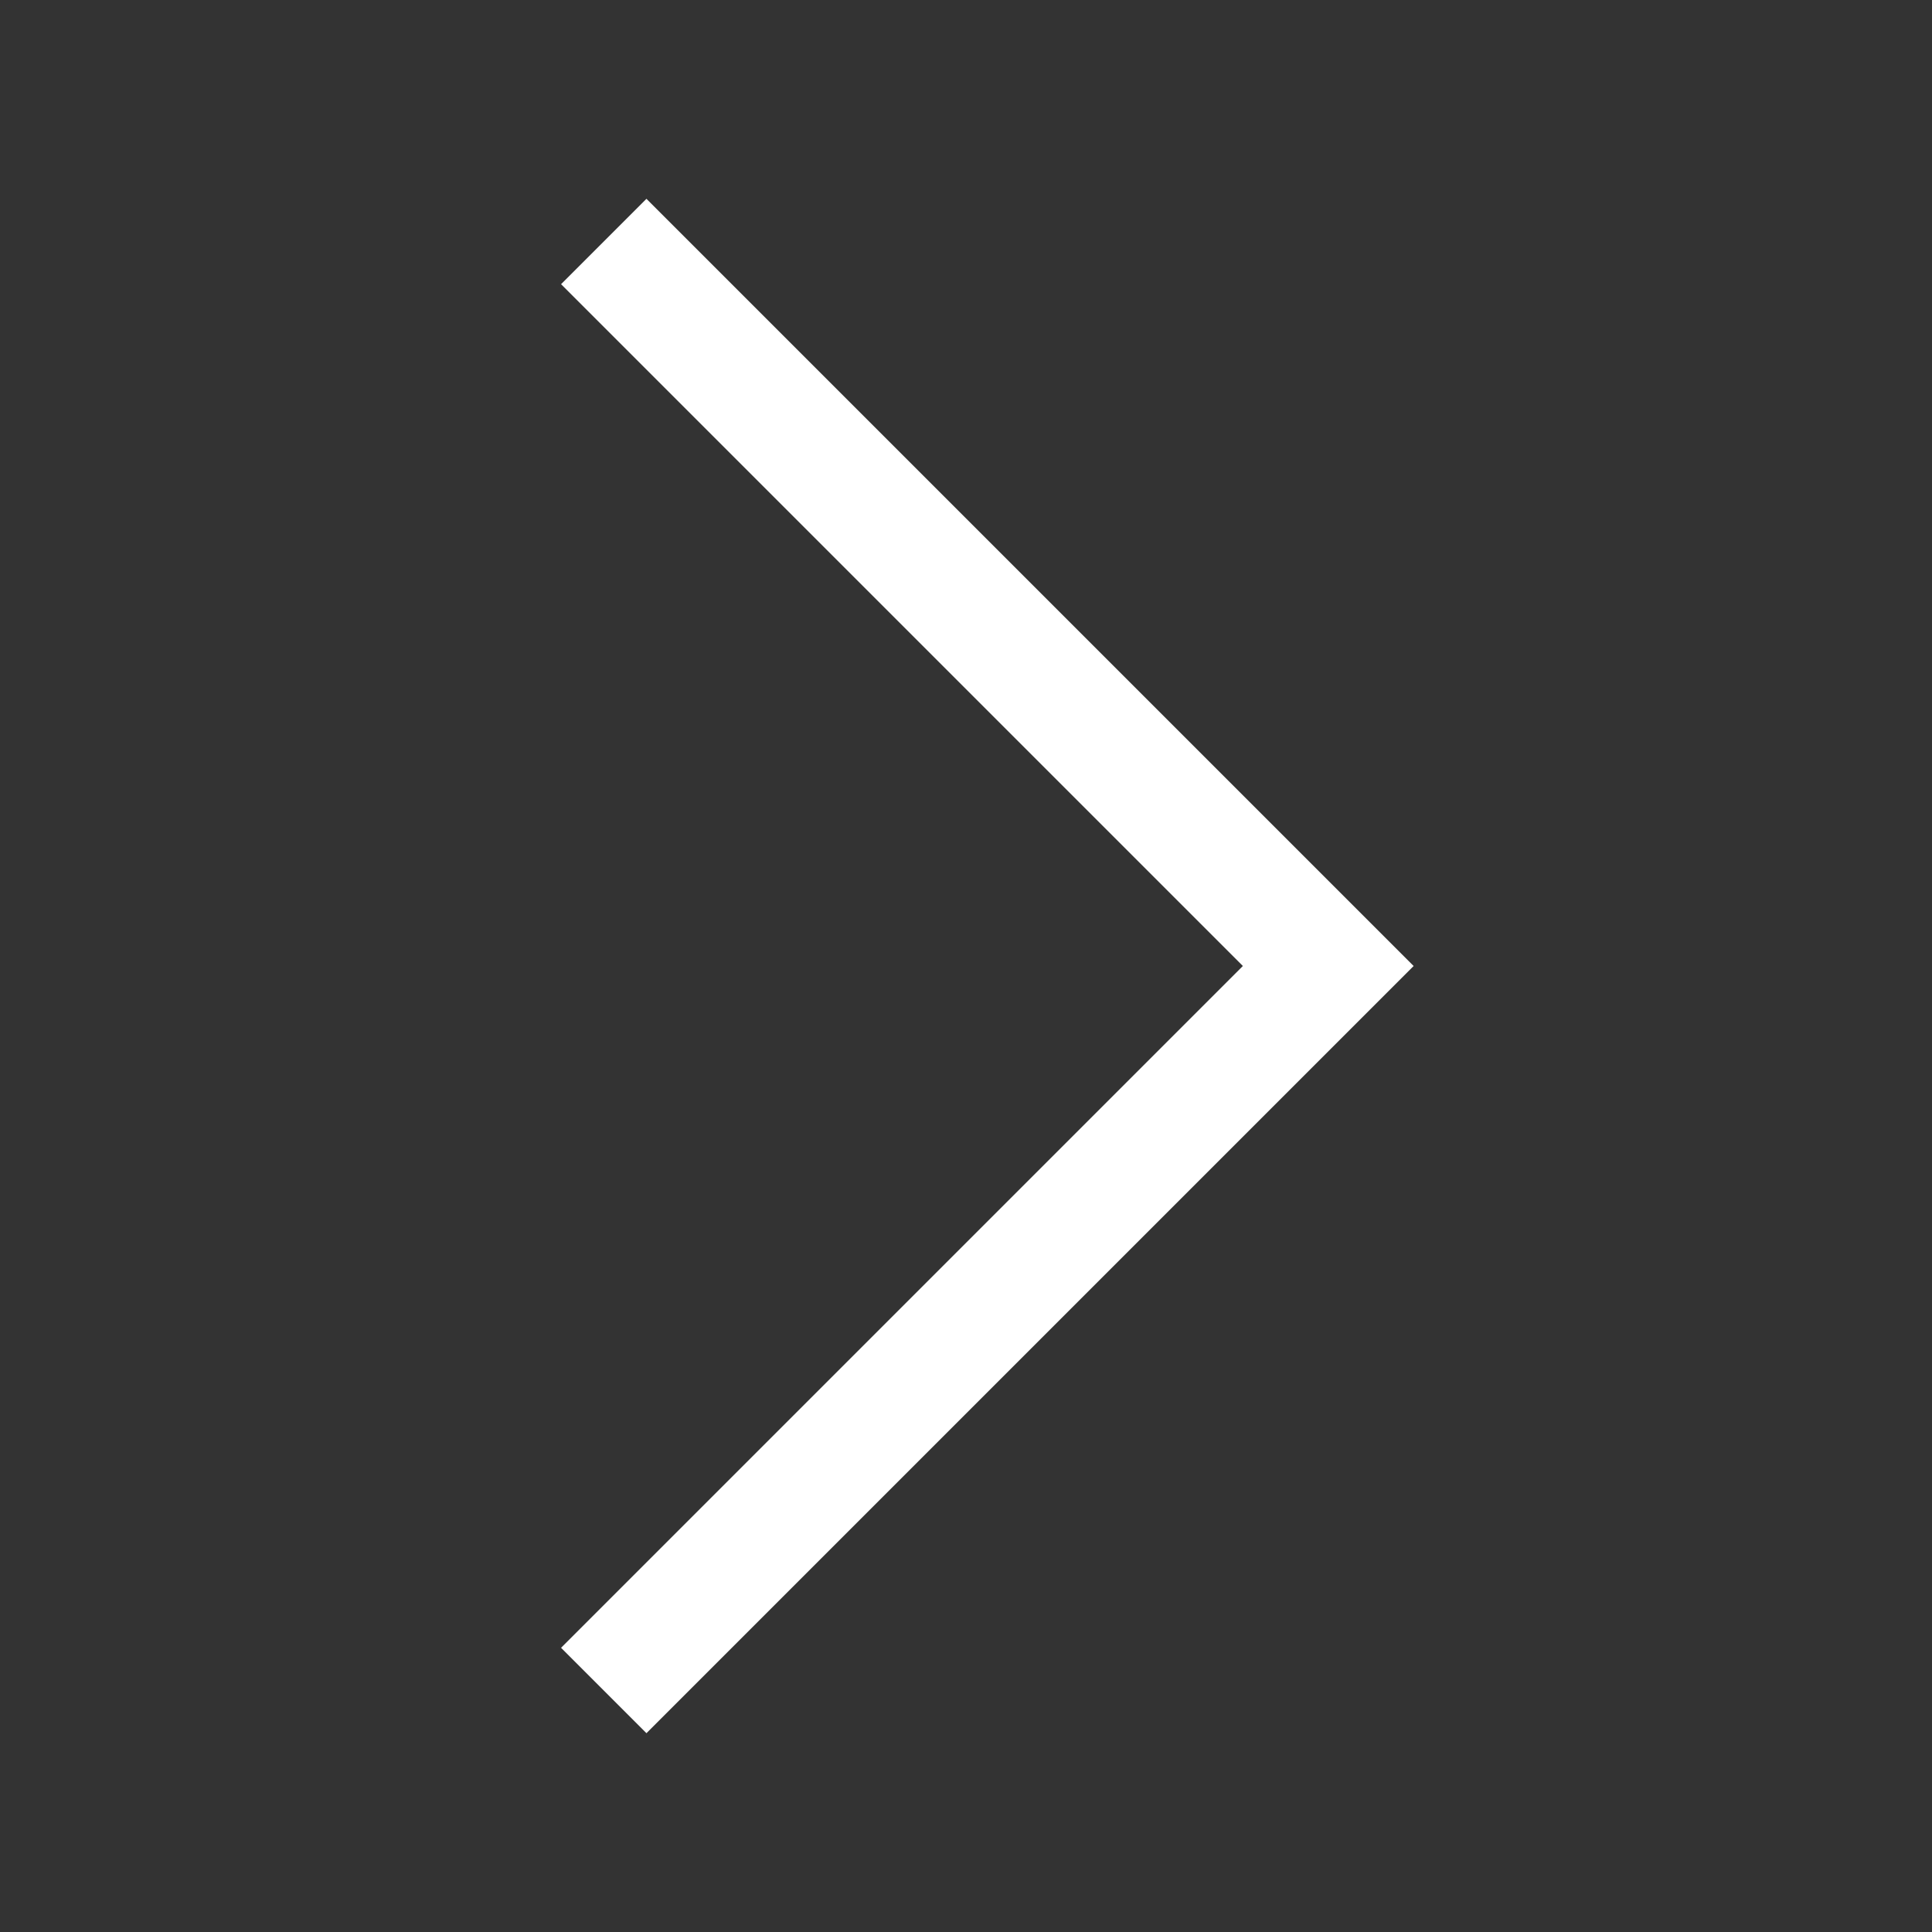
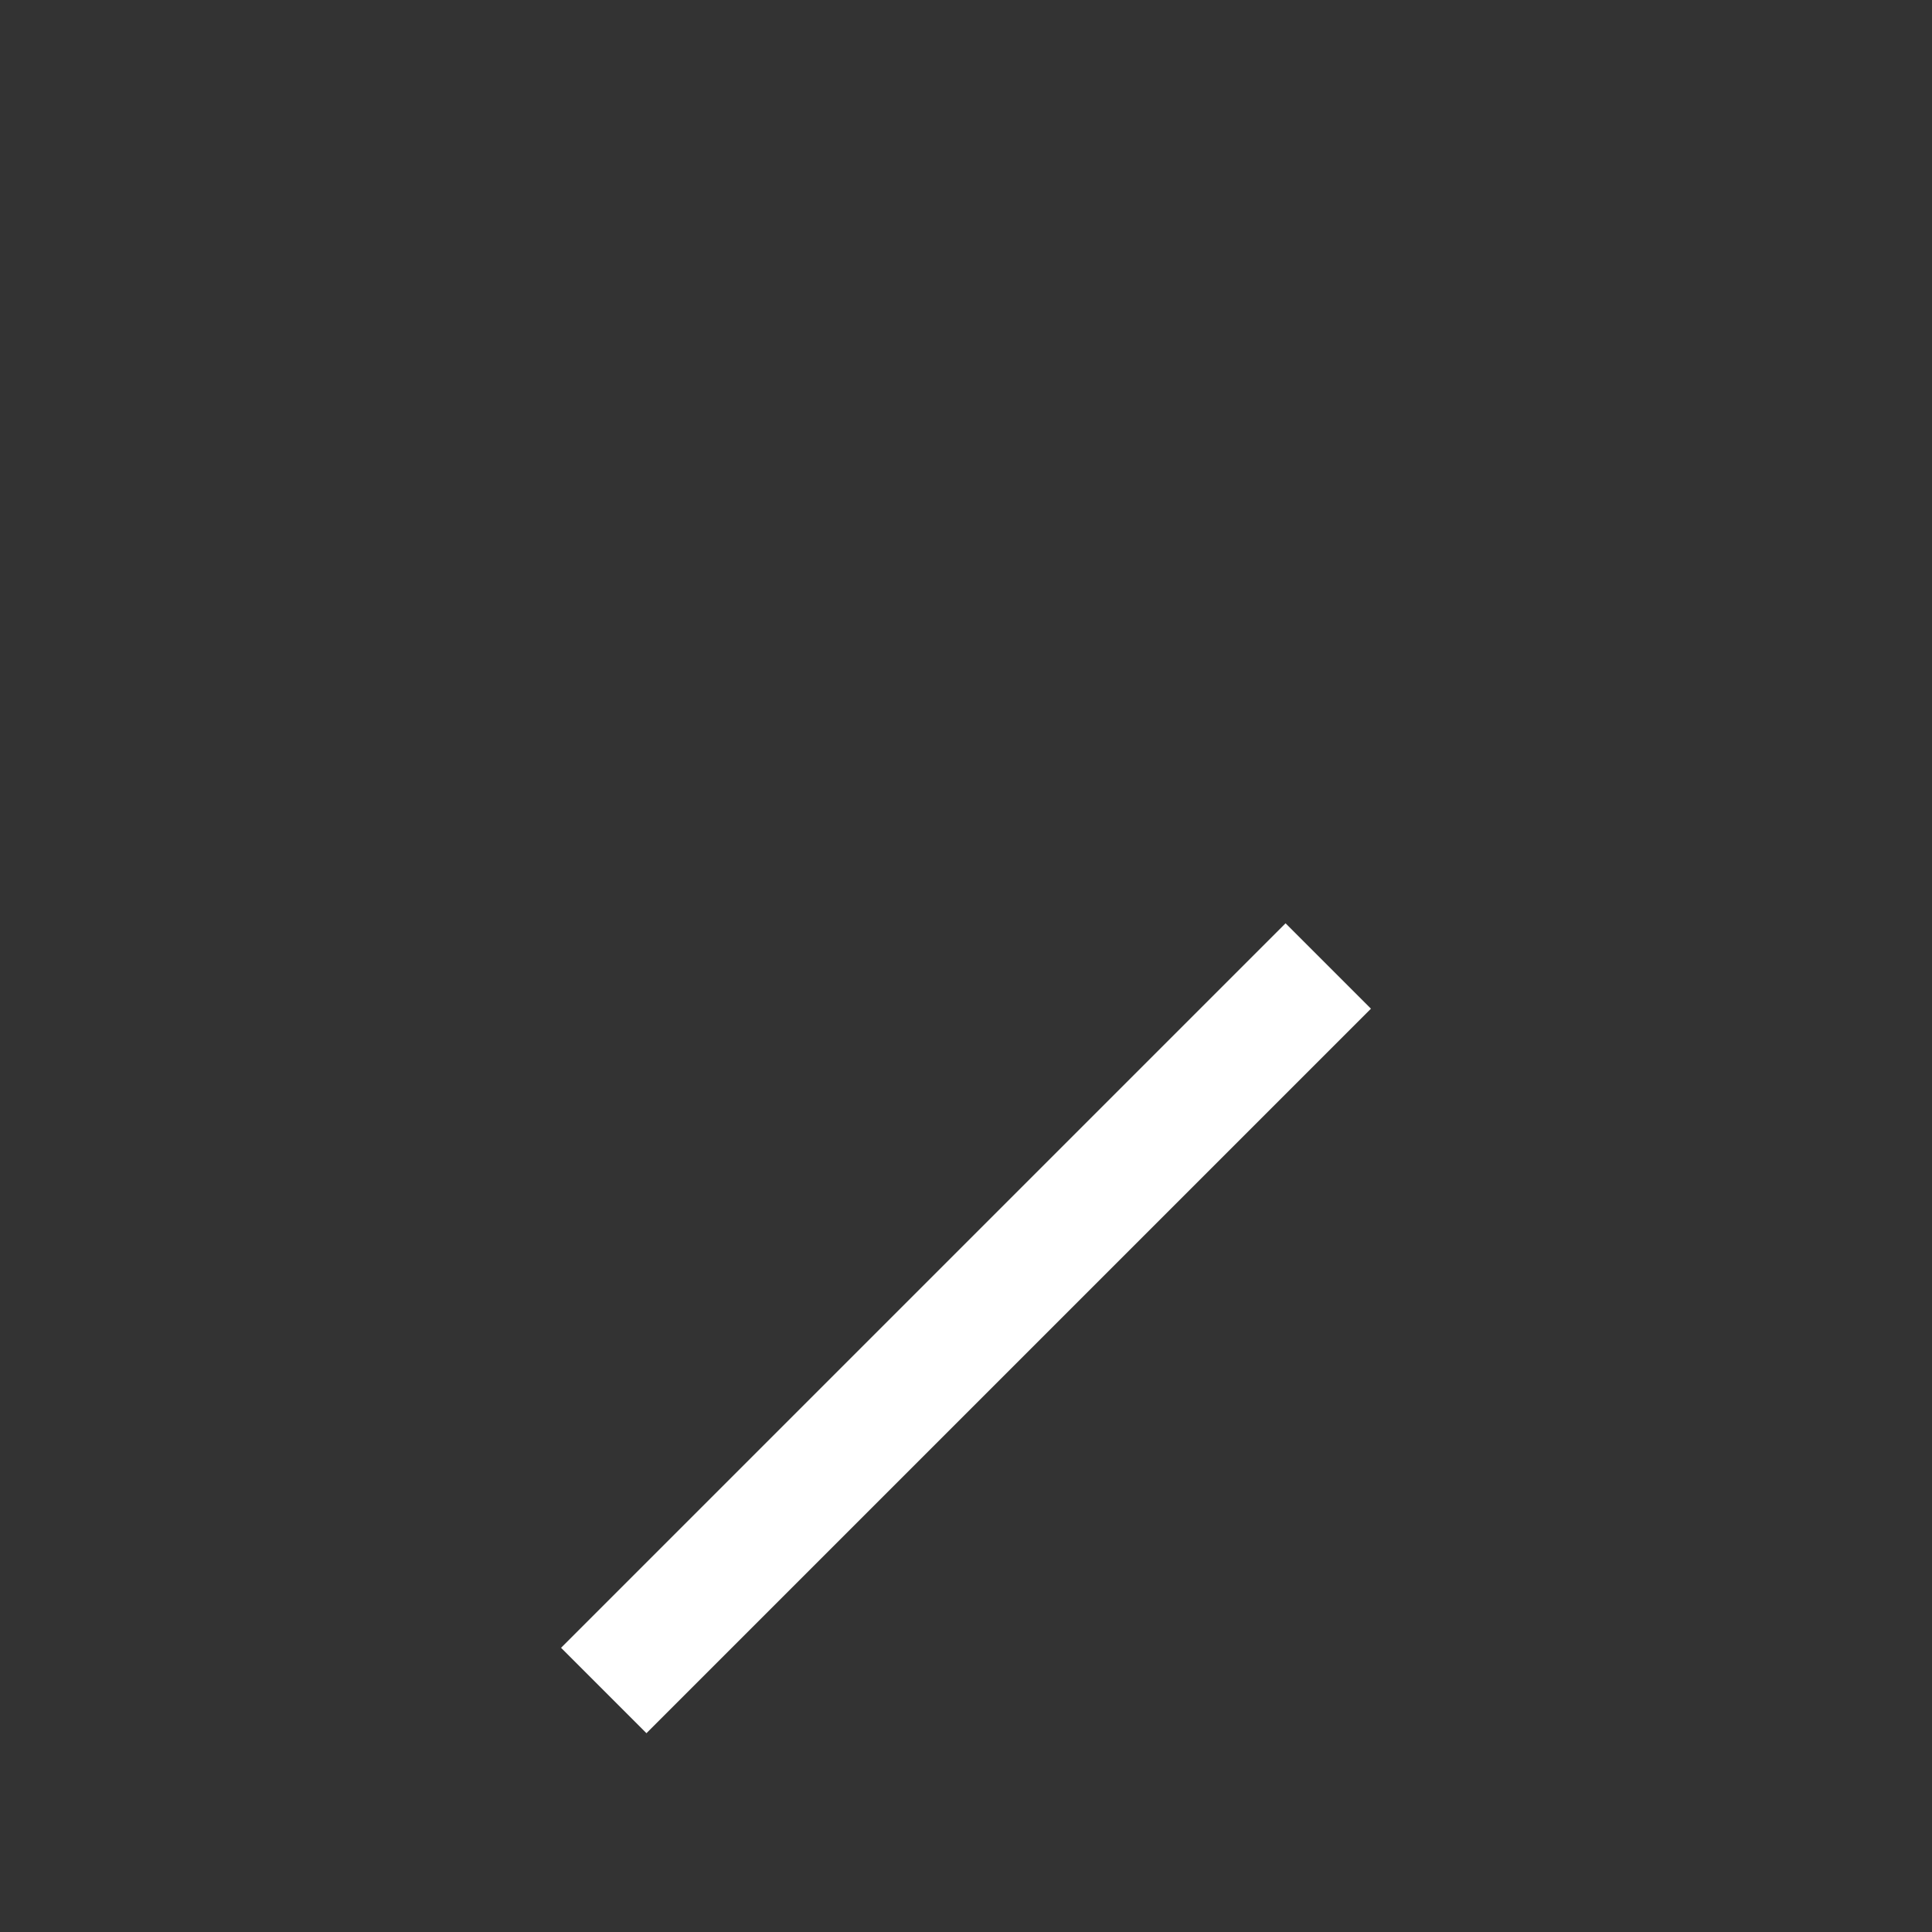
<svg xmlns="http://www.w3.org/2000/svg" viewBox="0 0 16 16" width="16" height="16">
  <rect x="0" y="0" width="16" height="16" fill="#333333" stroke="none" />
-   <path d="m5,14l6-6L5,2" style="fill:none; stroke:#fff;" />
+   <path d="m5,14l6-6" style="fill:none; stroke:#fff;" />
</svg>